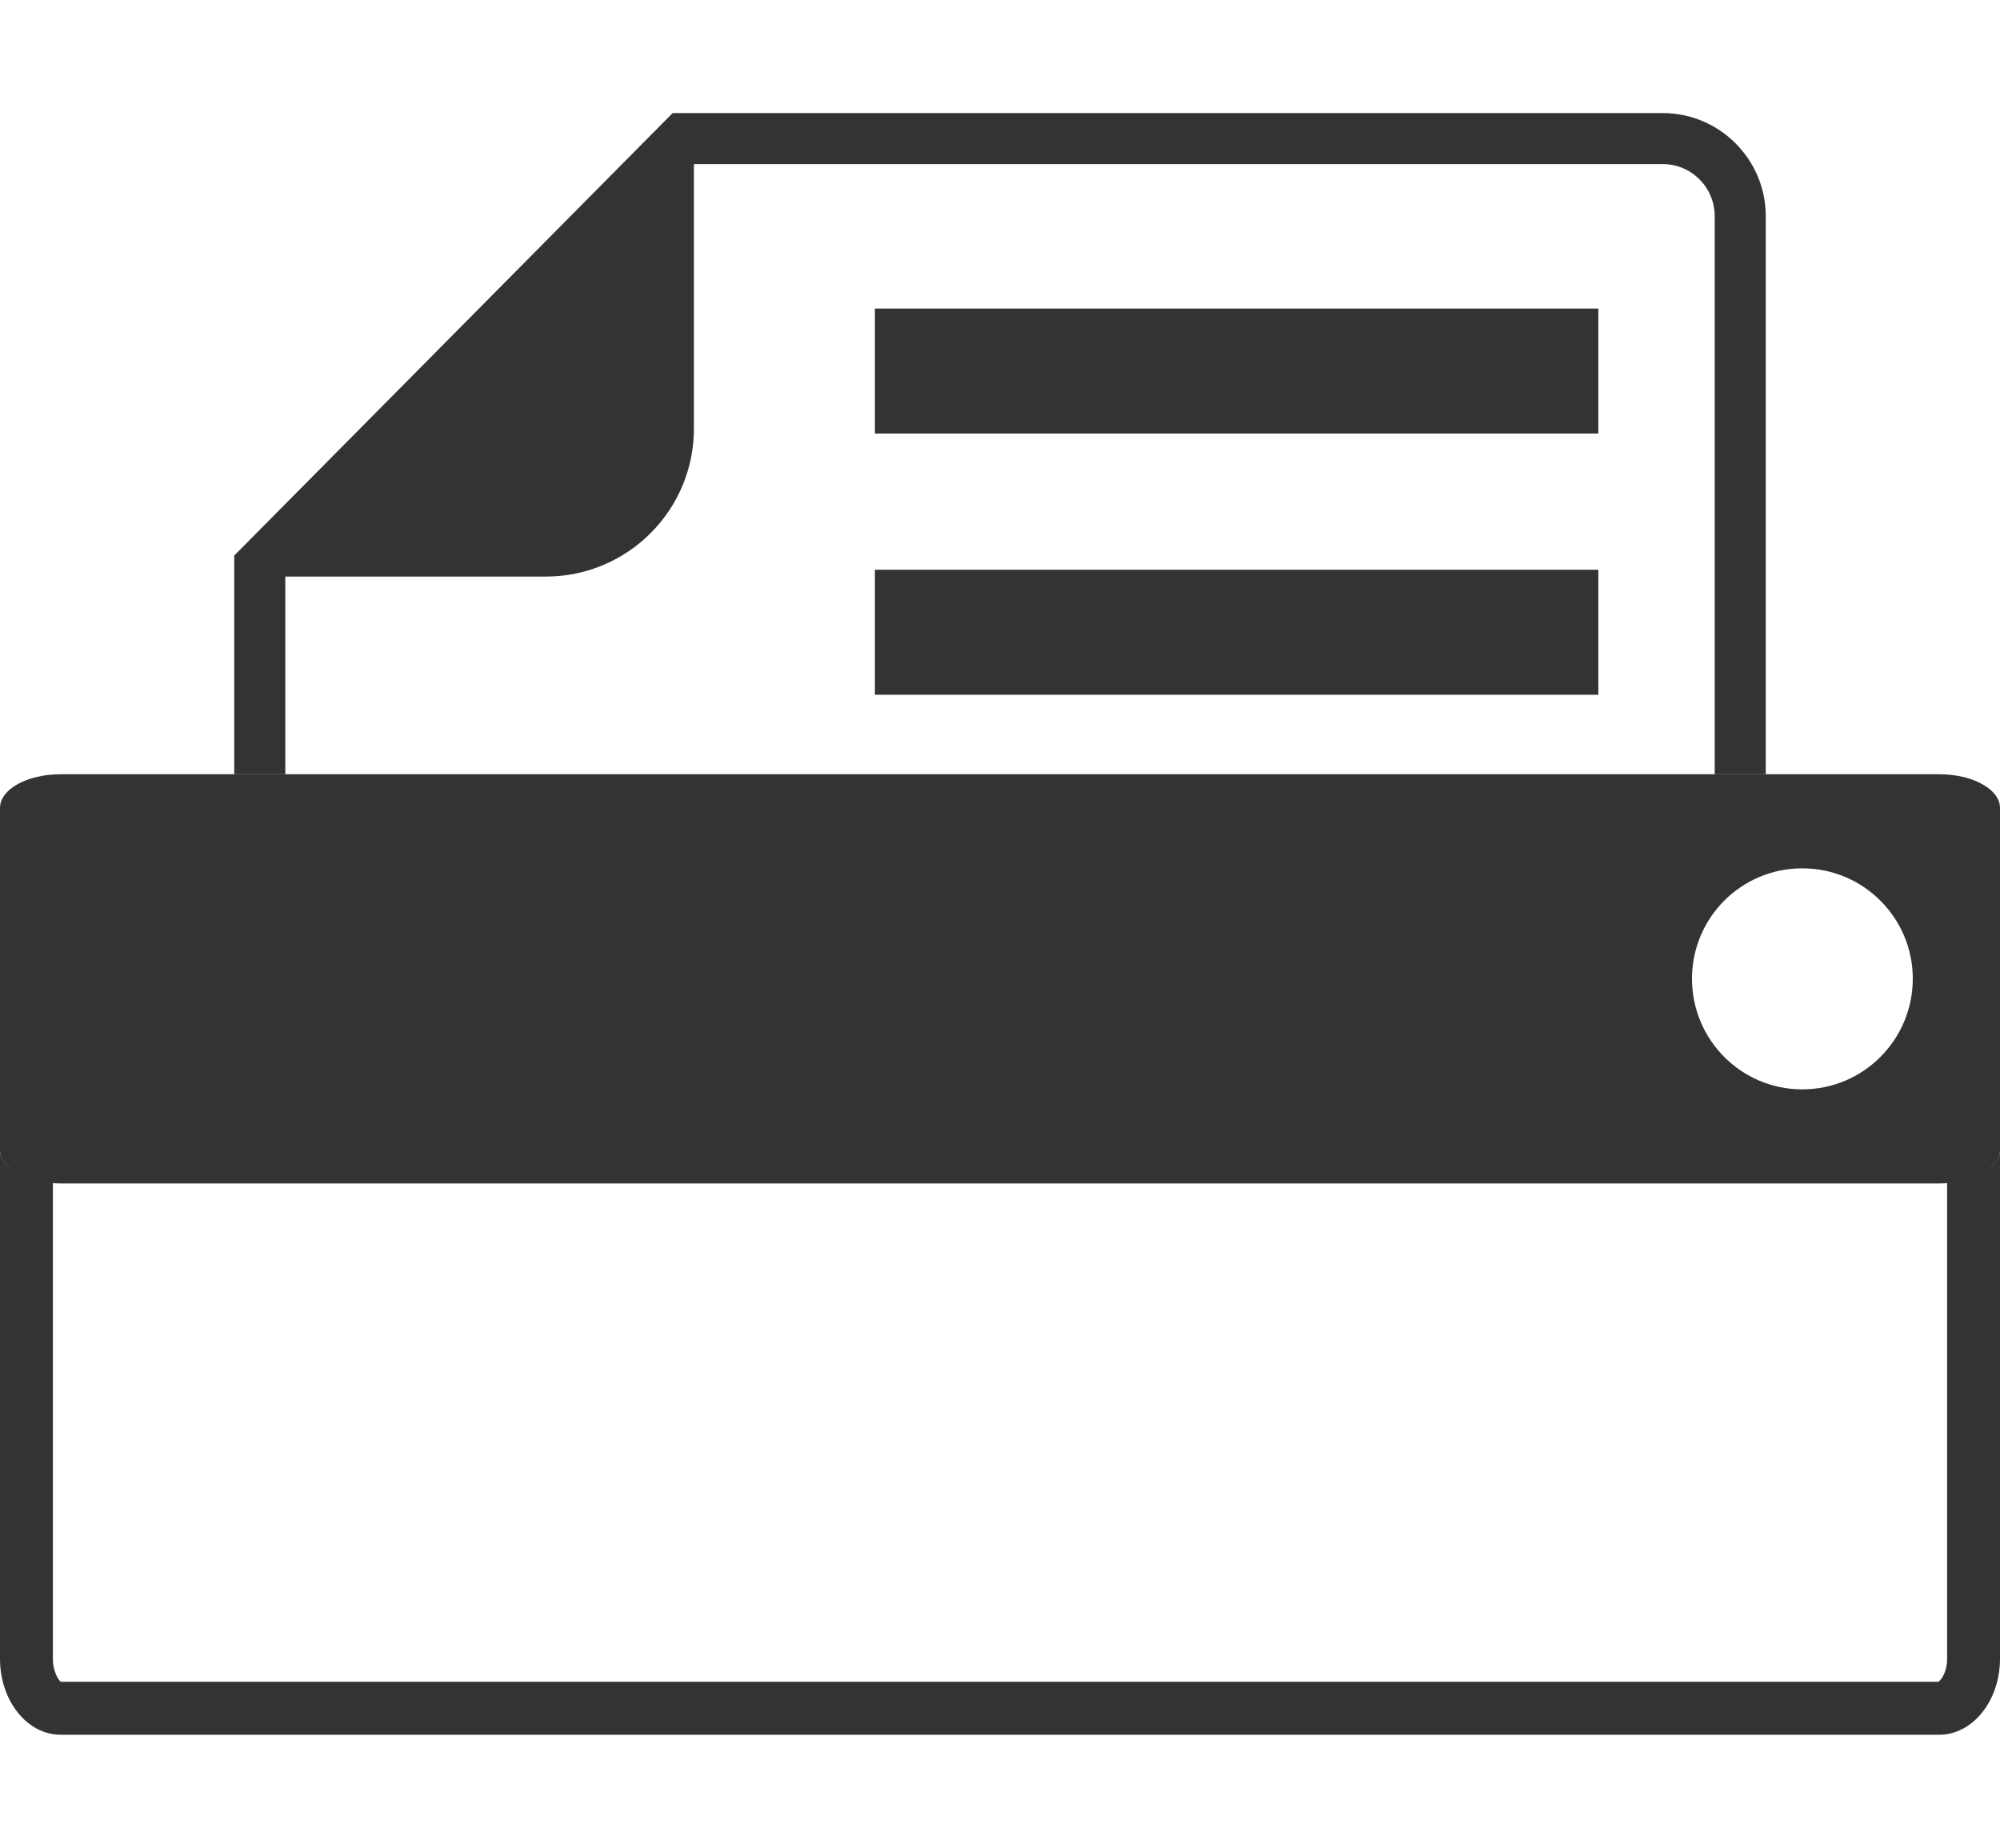
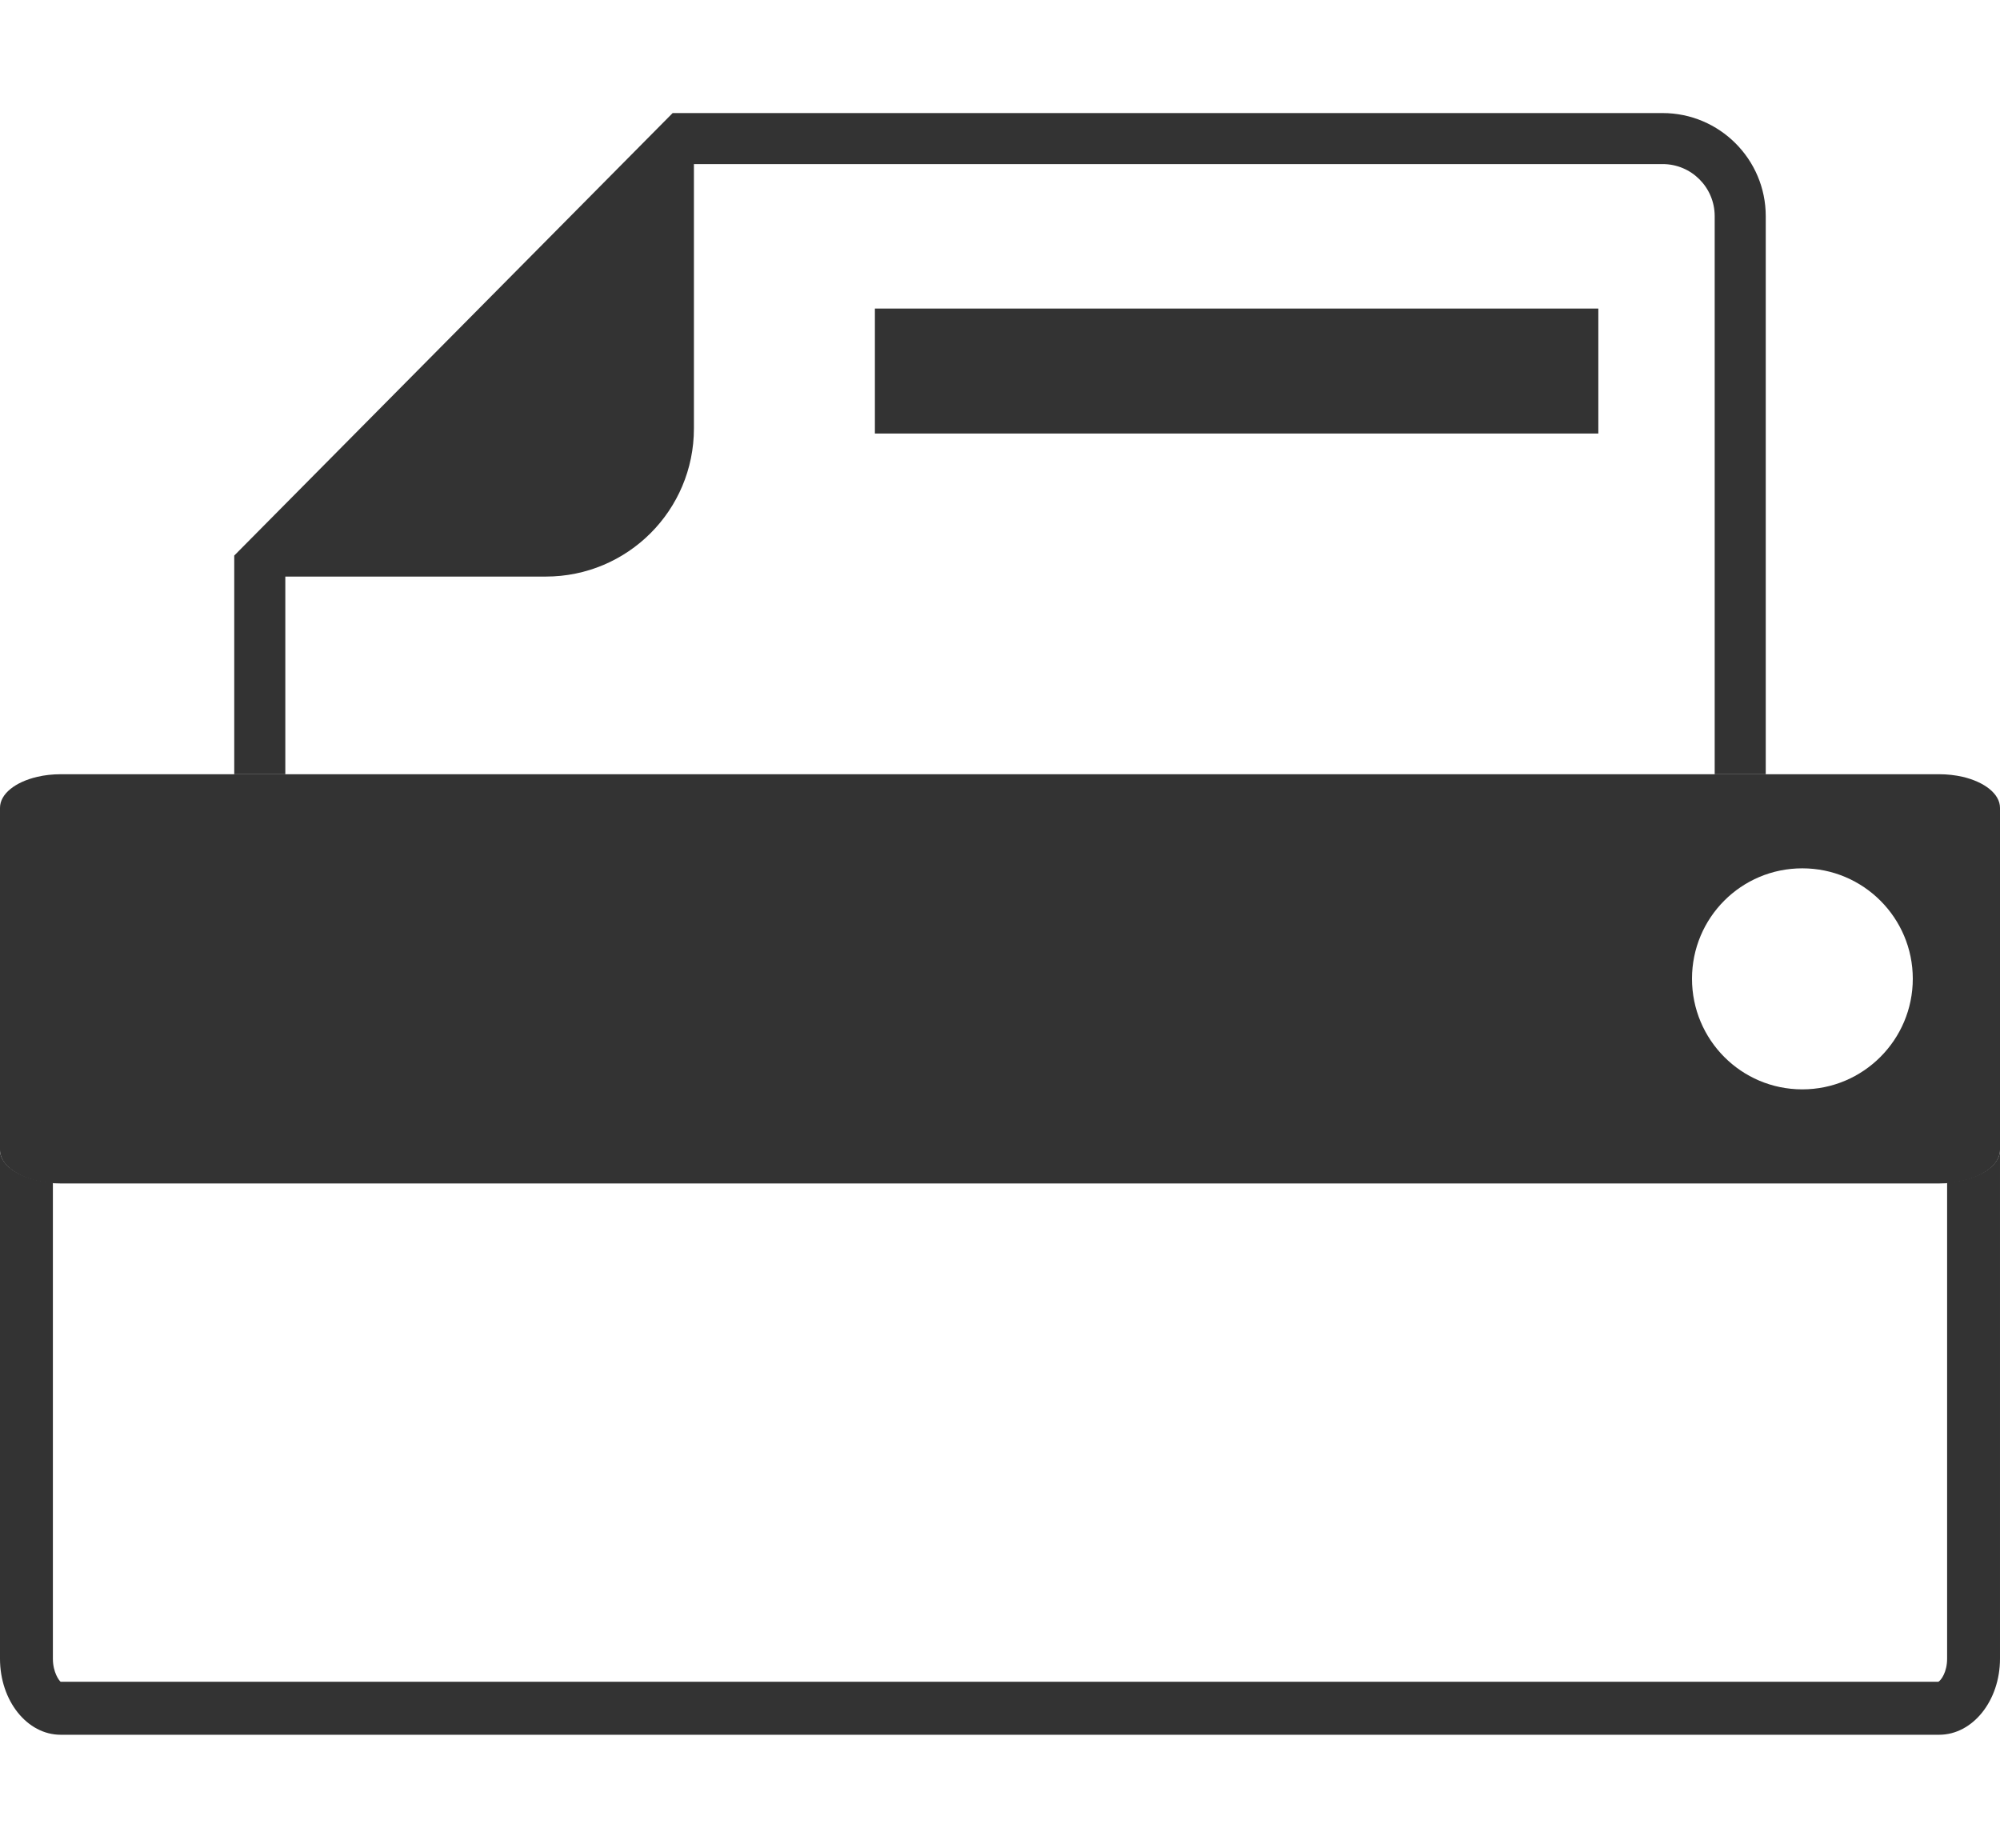
<svg xmlns="http://www.w3.org/2000/svg" enable-background="new 0 0 200 184.782" height="184.782" viewBox="0 0 200 184.782" width="200">
  <g fill="#333">
    <path d="m28.532 77.423v-19.766h26.05c8.184 0 14.81-6.631 14.81-14.809v-26.44h96.874c2.876 0 5.203 2.332 5.203 5.208v55.808h5.106v-55.809c0-5.684-4.626-10.309-10.31-10.309h-99l-43.841 44.25v21.868h5.108z" />
    <path d="m87.489 30.856h72.344v12.497h-72.344z" />
-     <path d="m87.489 56.974h72.344v12.501h-72.344z" />
    <path d="m200 80.784v34.201c0 1.86-2.731 3.361-6.087 3.361h-187.845c-3.356 0-6.068-1.5-6.068-3.361v-34.201c0-1.399 1.539-2.596 3.75-3.106.702-.164 1.5-.255 2.317-.255h187.845c.817 0 1.615.091 2.337.255 2.193.51 3.751 1.707 3.751 3.106zm-19.771 6.049c-6.115 0-11.029 4.952-11.029 11.04 0 6.097 4.914 11.063 11.029 11.063 6.106 0 11.05-4.967 11.05-11.063-.001-6.088-4.944-11.04-11.05-11.04z" />
    <path d="m194.711 118.259v47.611c0 1.322-.587 2.145-.875 2.308h-187.768c-.144-.096-.779-.933-.779-2.308v-47.611c-2.972-.217-5.289-1.568-5.289-3.274v50.885c0 4.207 2.712 7.606 6.068 7.606h187.845c3.355 0 6.087-3.399 6.087-7.606v-50.885c0 1.706-2.327 3.053-5.289 3.274z" />
  </g>
</svg>